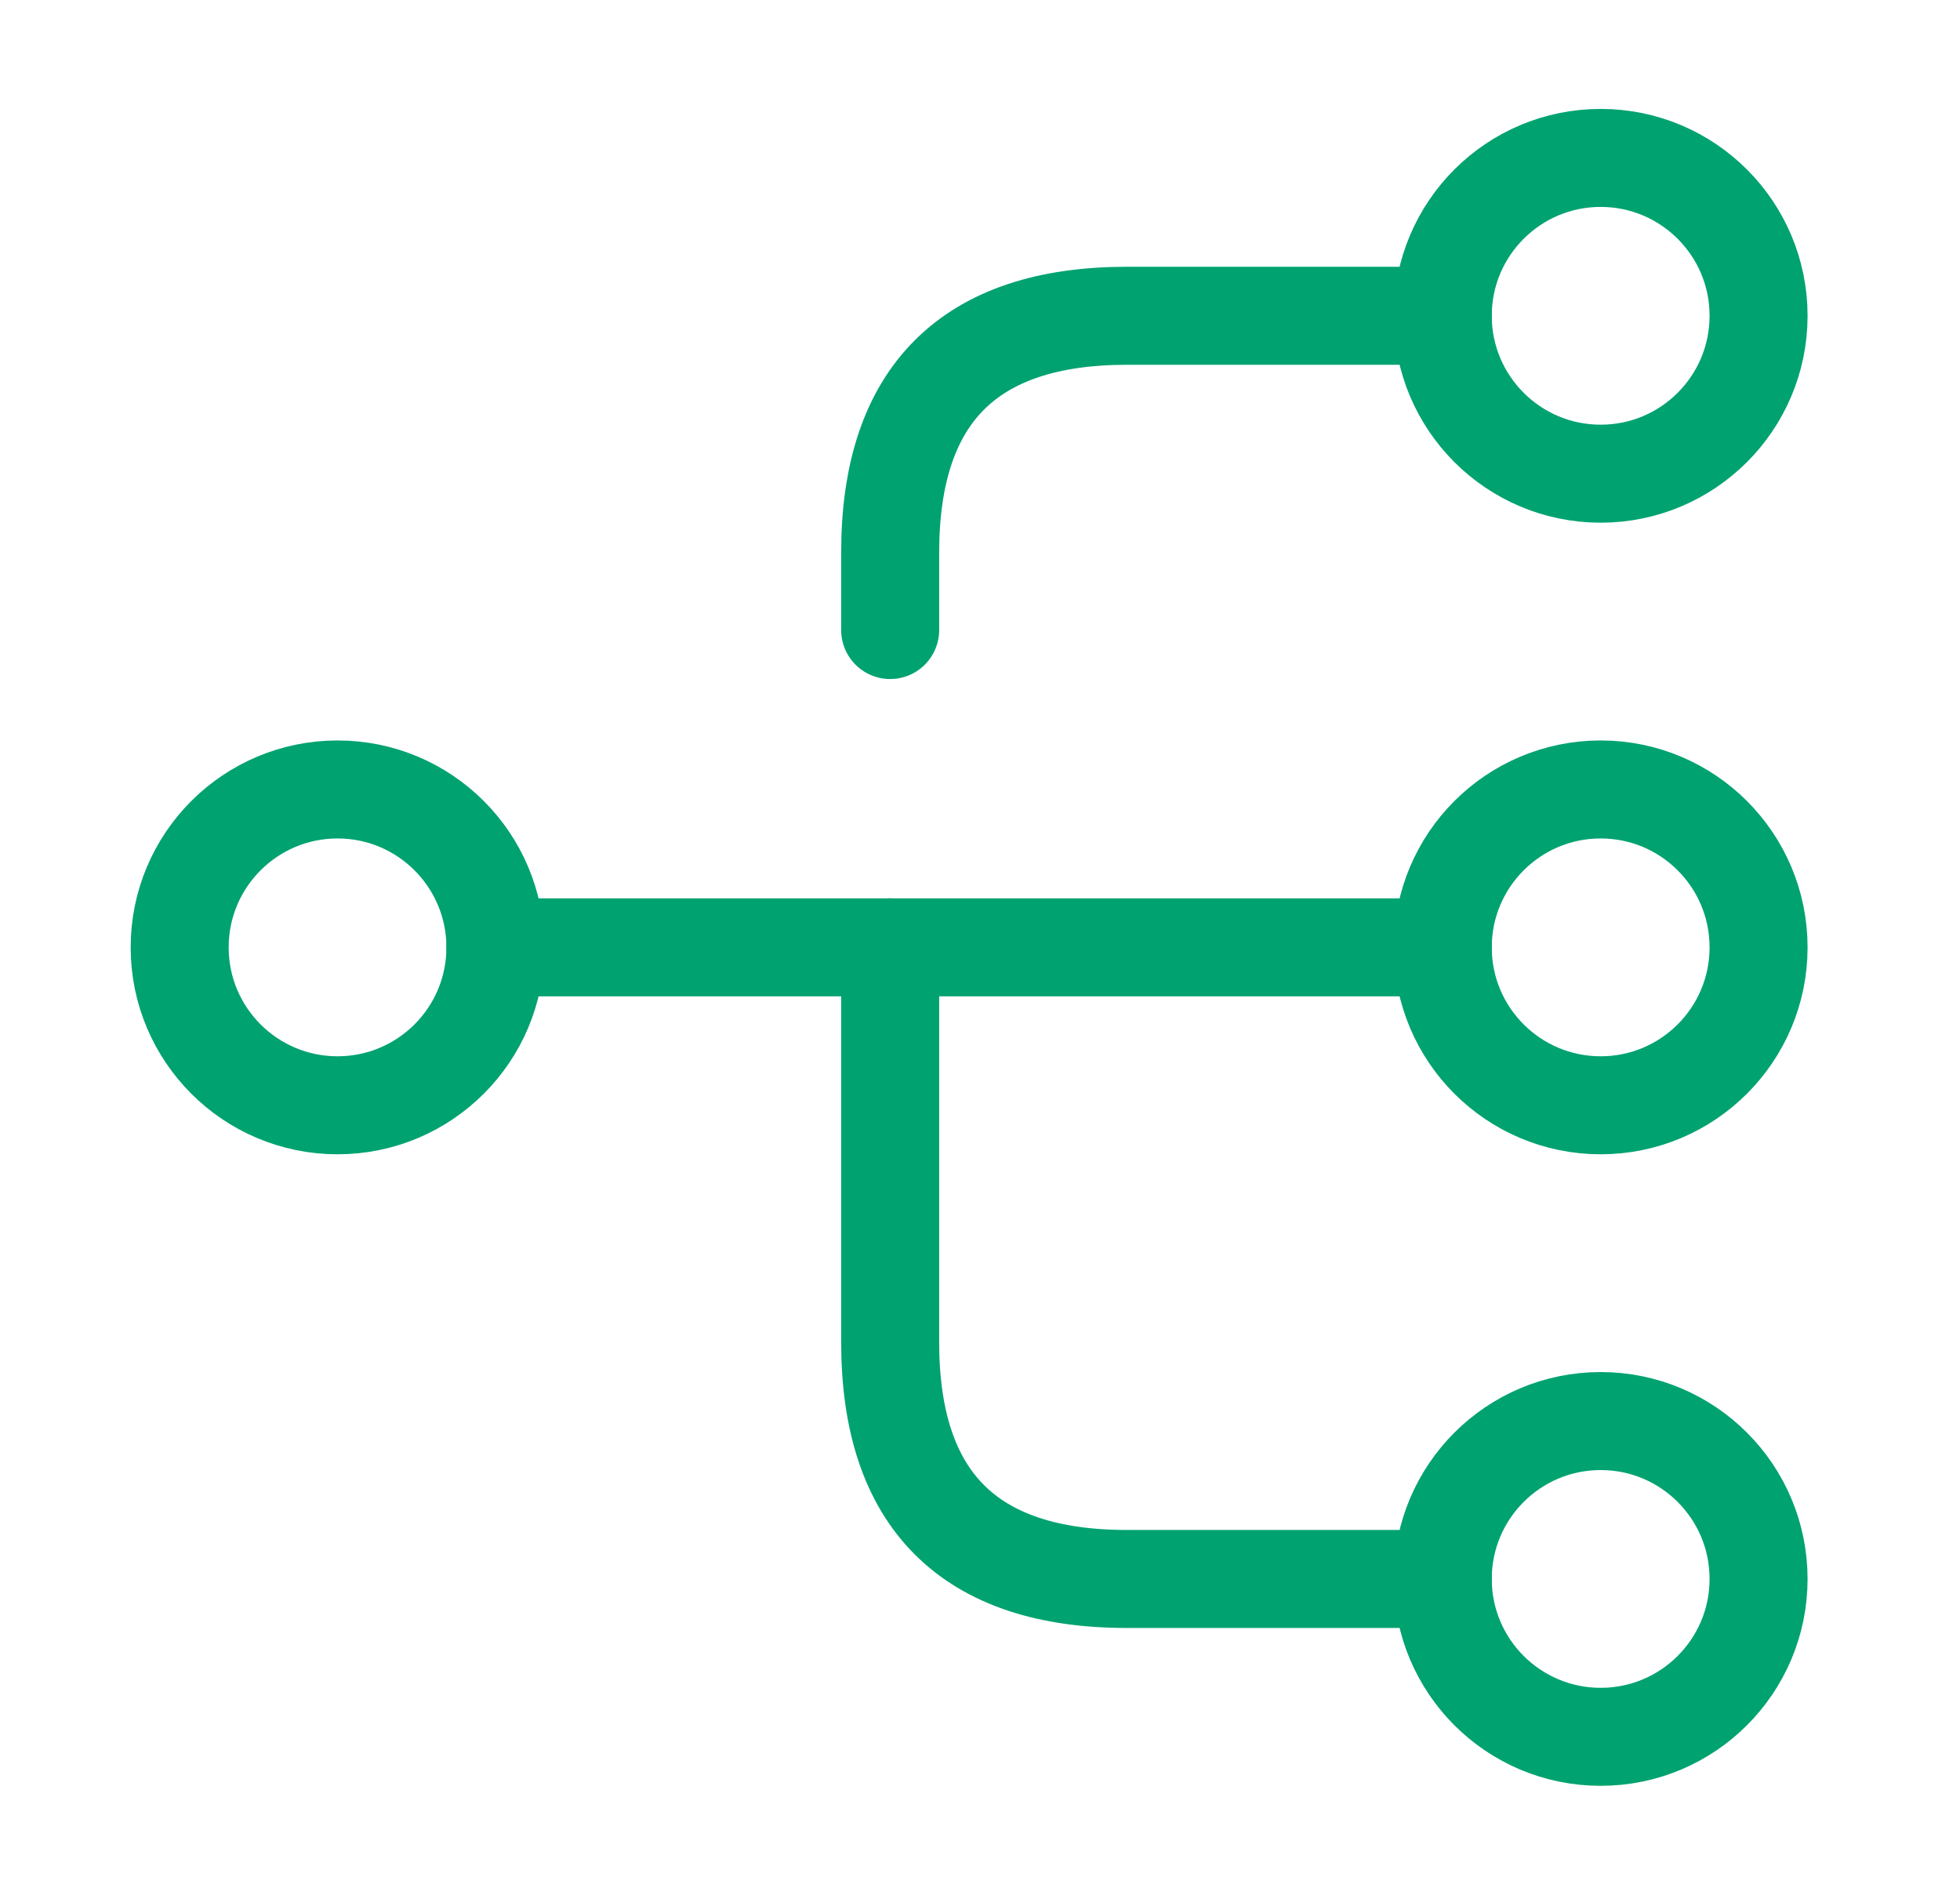
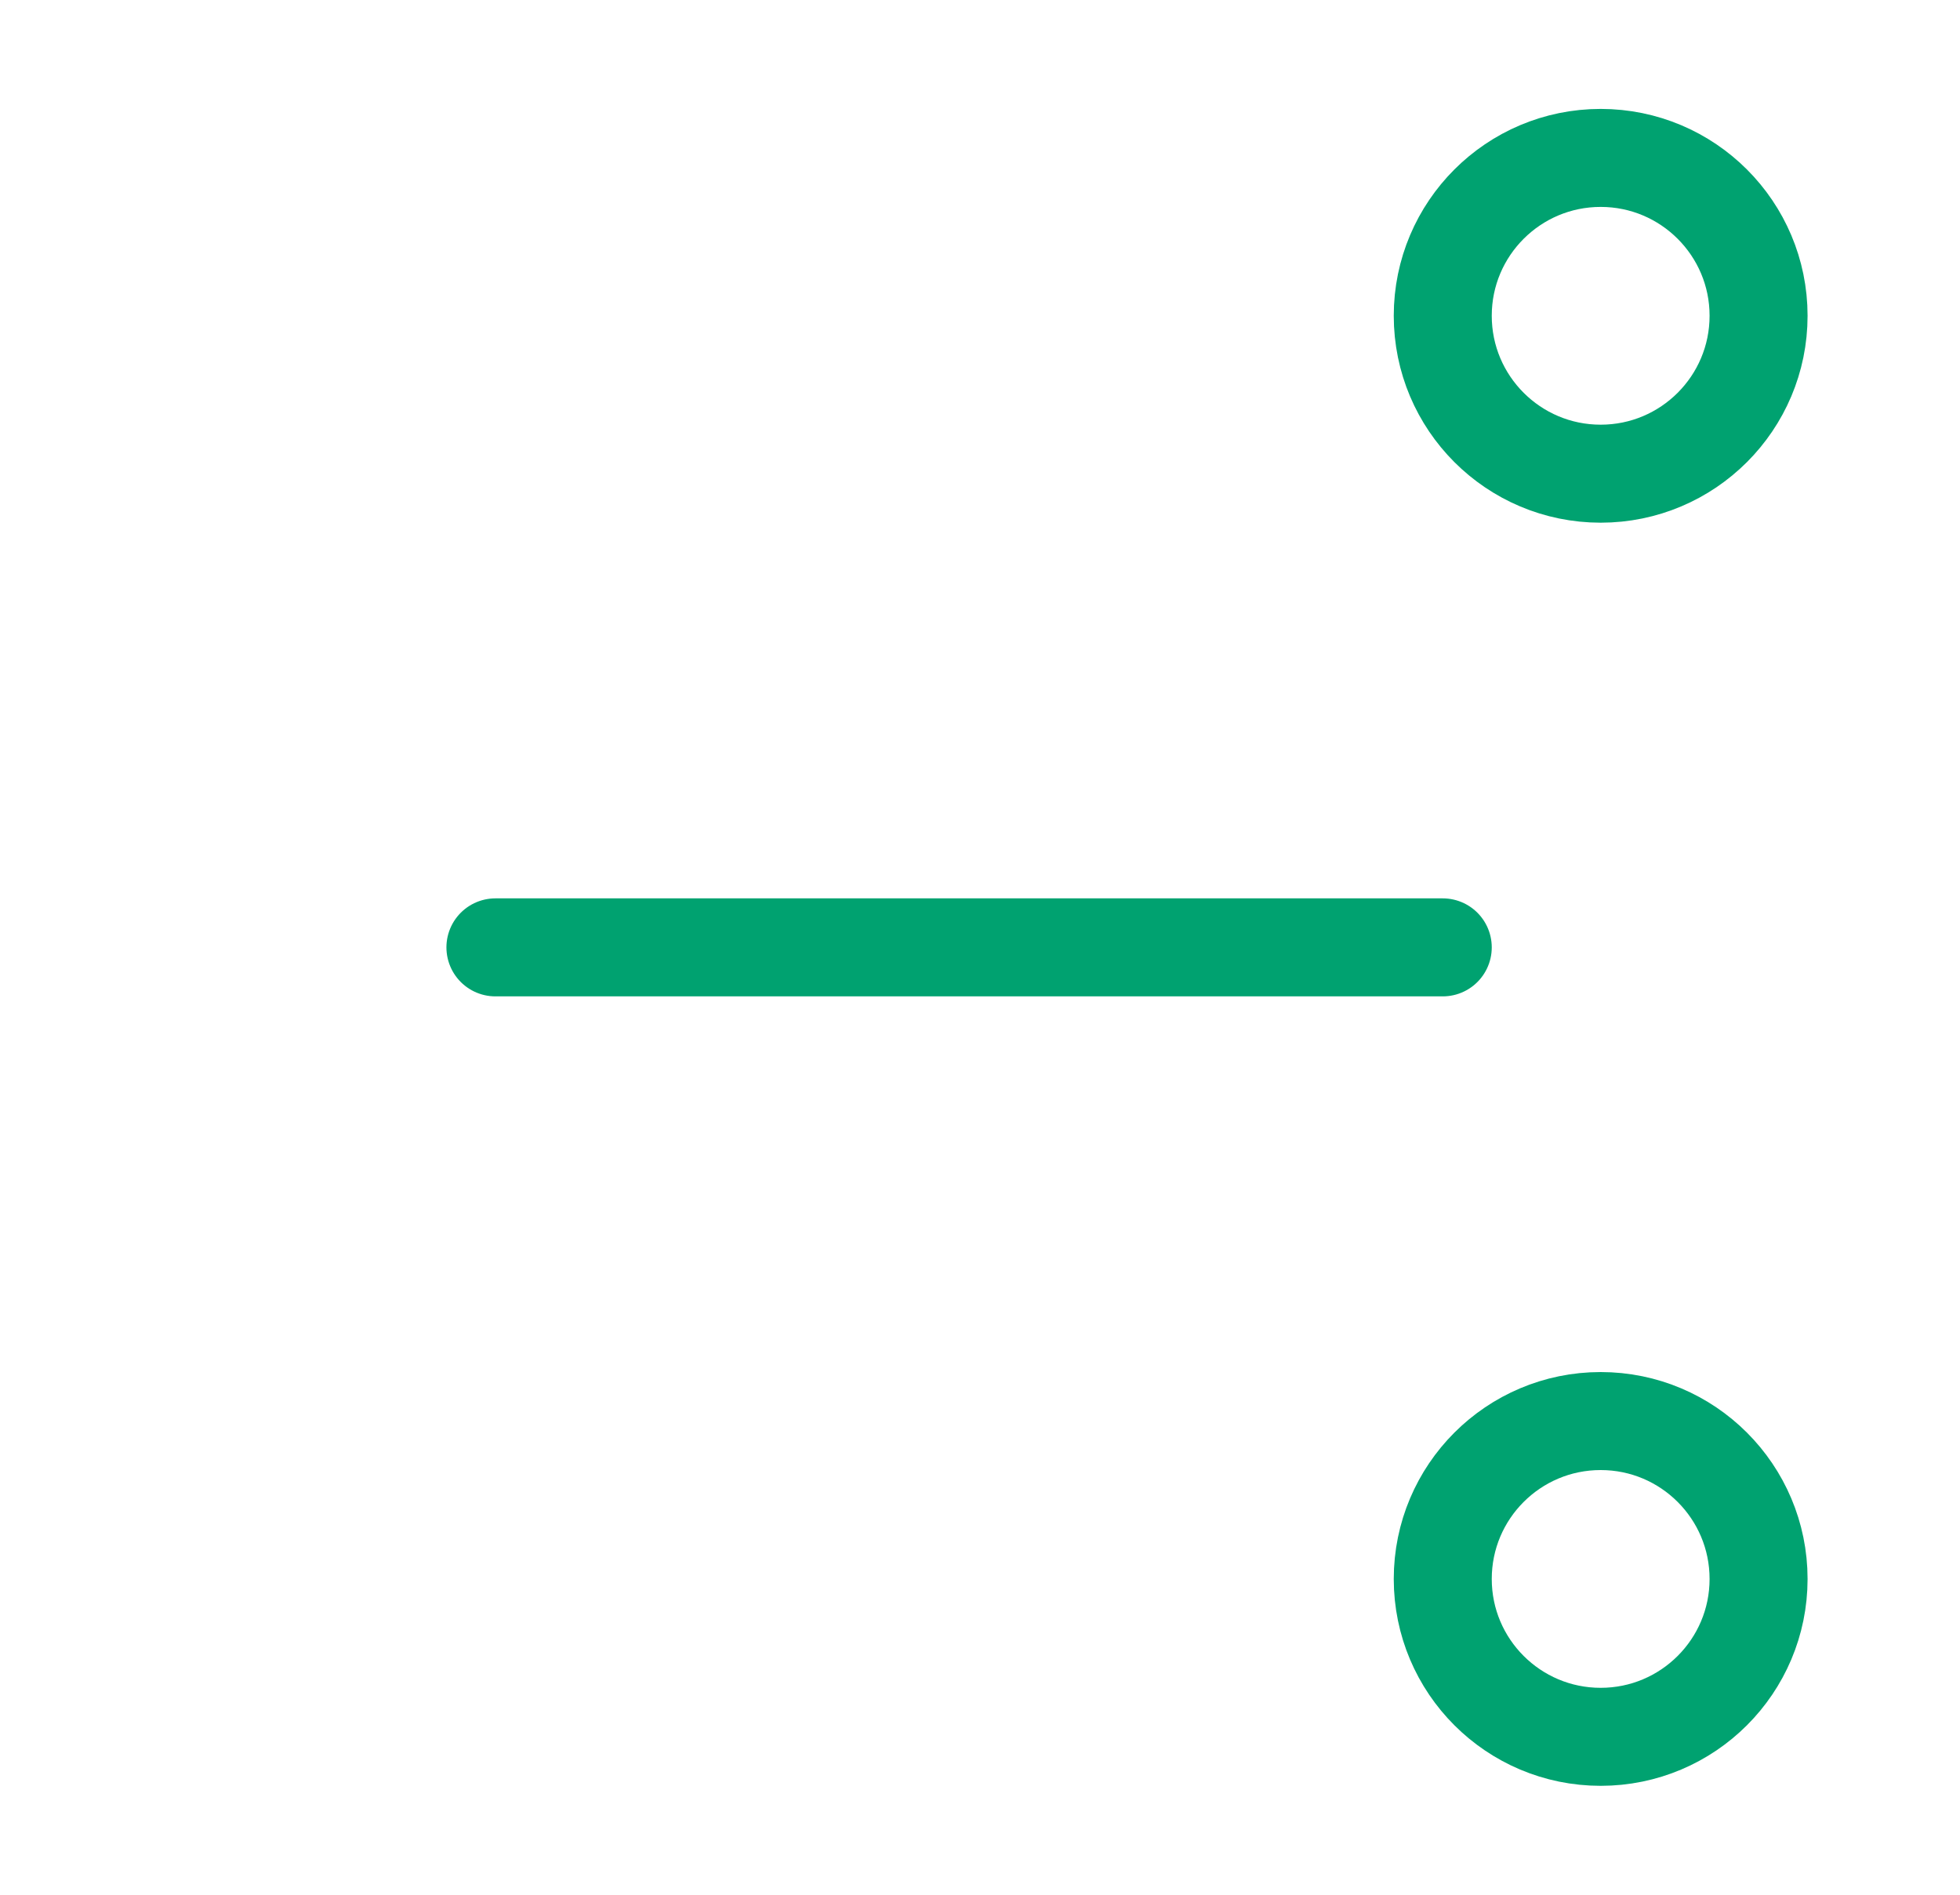
<svg xmlns="http://www.w3.org/2000/svg" width="30" height="29" viewBox="0 0 30 29" fill="none">
-   <path d="M24.5 16.917C25.835 16.917 26.917 15.835 26.917 14.5C26.917 13.165 25.835 12.083 24.5 12.083C23.165 12.083 22.083 13.165 22.083 14.5C22.083 15.835 23.165 16.917 24.5 16.917Z" stroke="#00A270" stroke-width="1.5" stroke-linecap="round" stroke-linejoin="round" />
  <path d="M24.5 7.25C25.835 7.25 26.917 6.168 26.917 4.833C26.917 3.499 25.835 2.417 24.5 2.417C23.165 2.417 22.083 3.499 22.083 4.833C22.083 6.168 23.165 7.25 24.5 7.25Z" stroke="#00A270" stroke-width="1.5" stroke-linecap="round" stroke-linejoin="round" />
  <path d="M24.5 26.583C25.835 26.583 26.917 25.501 26.917 24.167C26.917 22.832 25.835 21.75 24.5 21.75C23.165 21.75 22.083 22.832 22.083 24.167C22.083 25.501 23.165 26.583 24.5 26.583Z" stroke="#00A270" stroke-width="1.5" stroke-linecap="round" stroke-linejoin="round" />
-   <path d="M5.167 16.917C6.501 16.917 7.583 15.835 7.583 14.5C7.583 13.165 6.501 12.083 5.167 12.083C3.832 12.083 2.75 13.165 2.75 14.5C2.75 15.835 3.832 16.917 5.167 16.917Z" stroke="#00A270" stroke-width="1.5" stroke-linecap="round" stroke-linejoin="round" />
  <path d="M7.583 14.5H22.083" stroke="#00A270" stroke-width="1.5" stroke-linecap="round" stroke-linejoin="round" />
-   <path d="M13.625 14.5V20.542C13.625 22.958 14.833 24.167 17.25 24.167H22.083" stroke="#00A270" stroke-width="1.5" stroke-linecap="round" stroke-linejoin="round" />
-   <path d="M22.083 4.833H17.25C14.833 4.833 13.625 6.042 13.625 8.458V9.643" stroke="#00A270" stroke-width="1.5" stroke-linecap="round" stroke-linejoin="round" />
</svg>